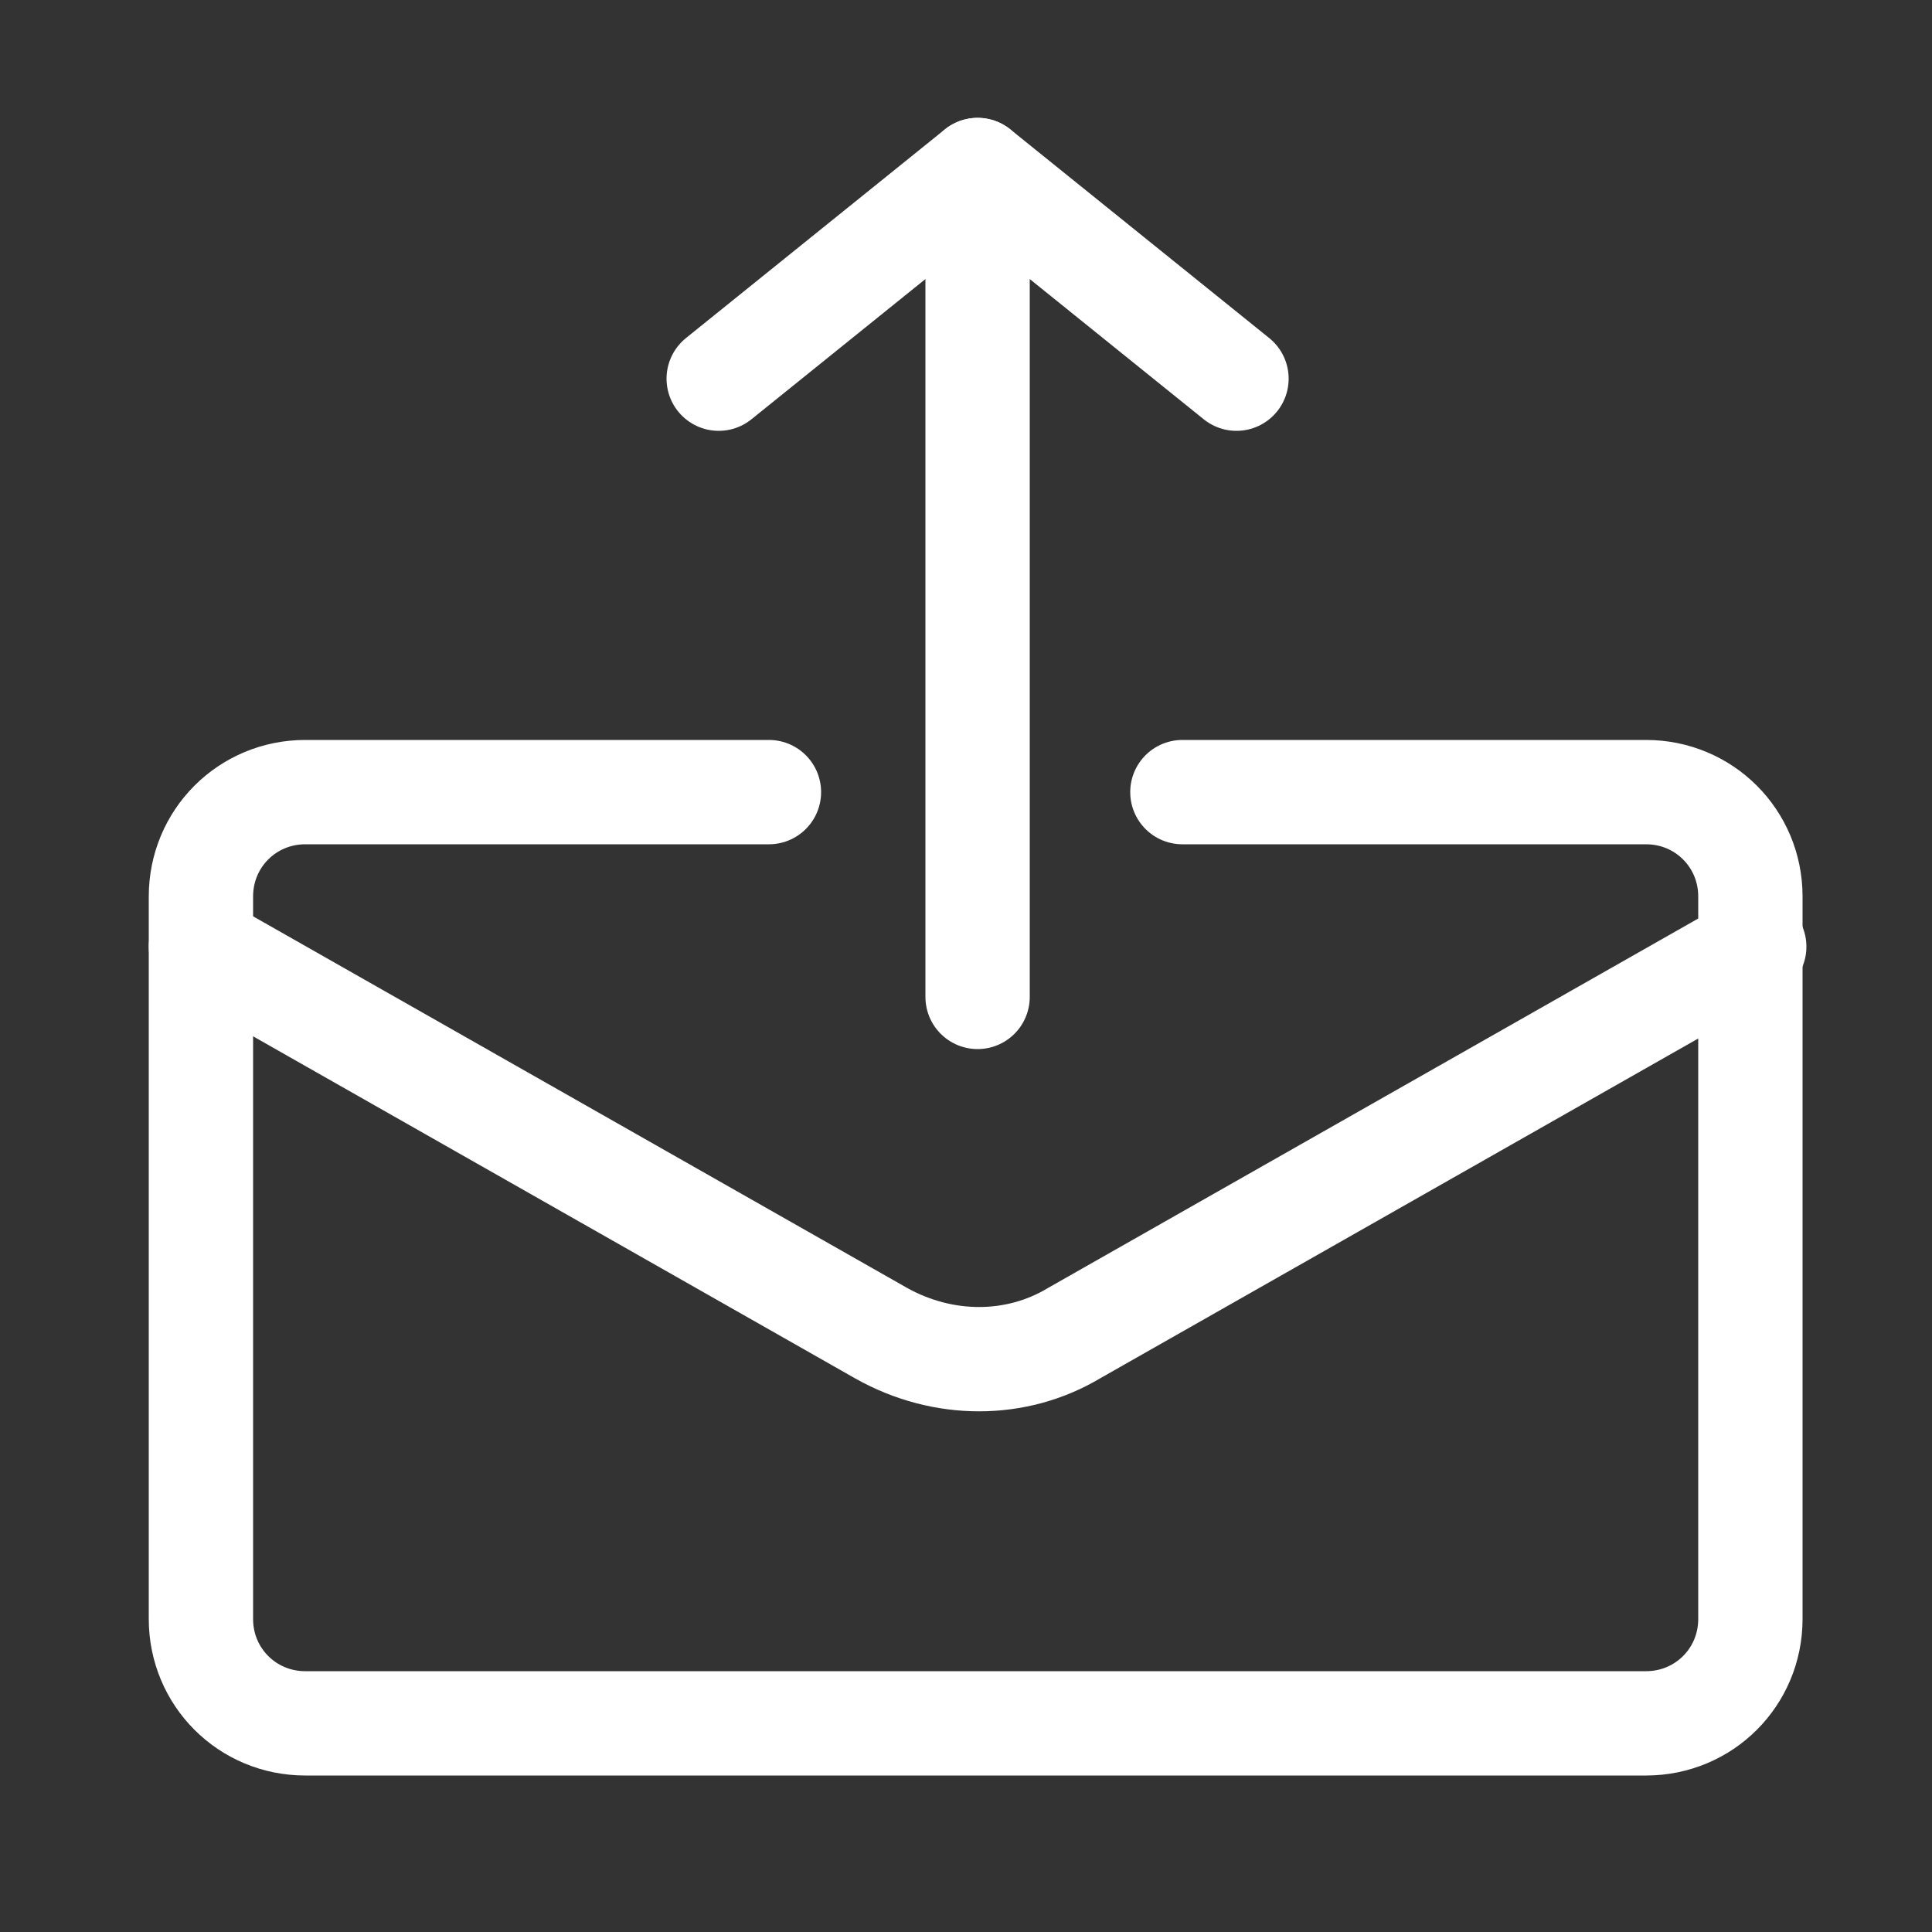
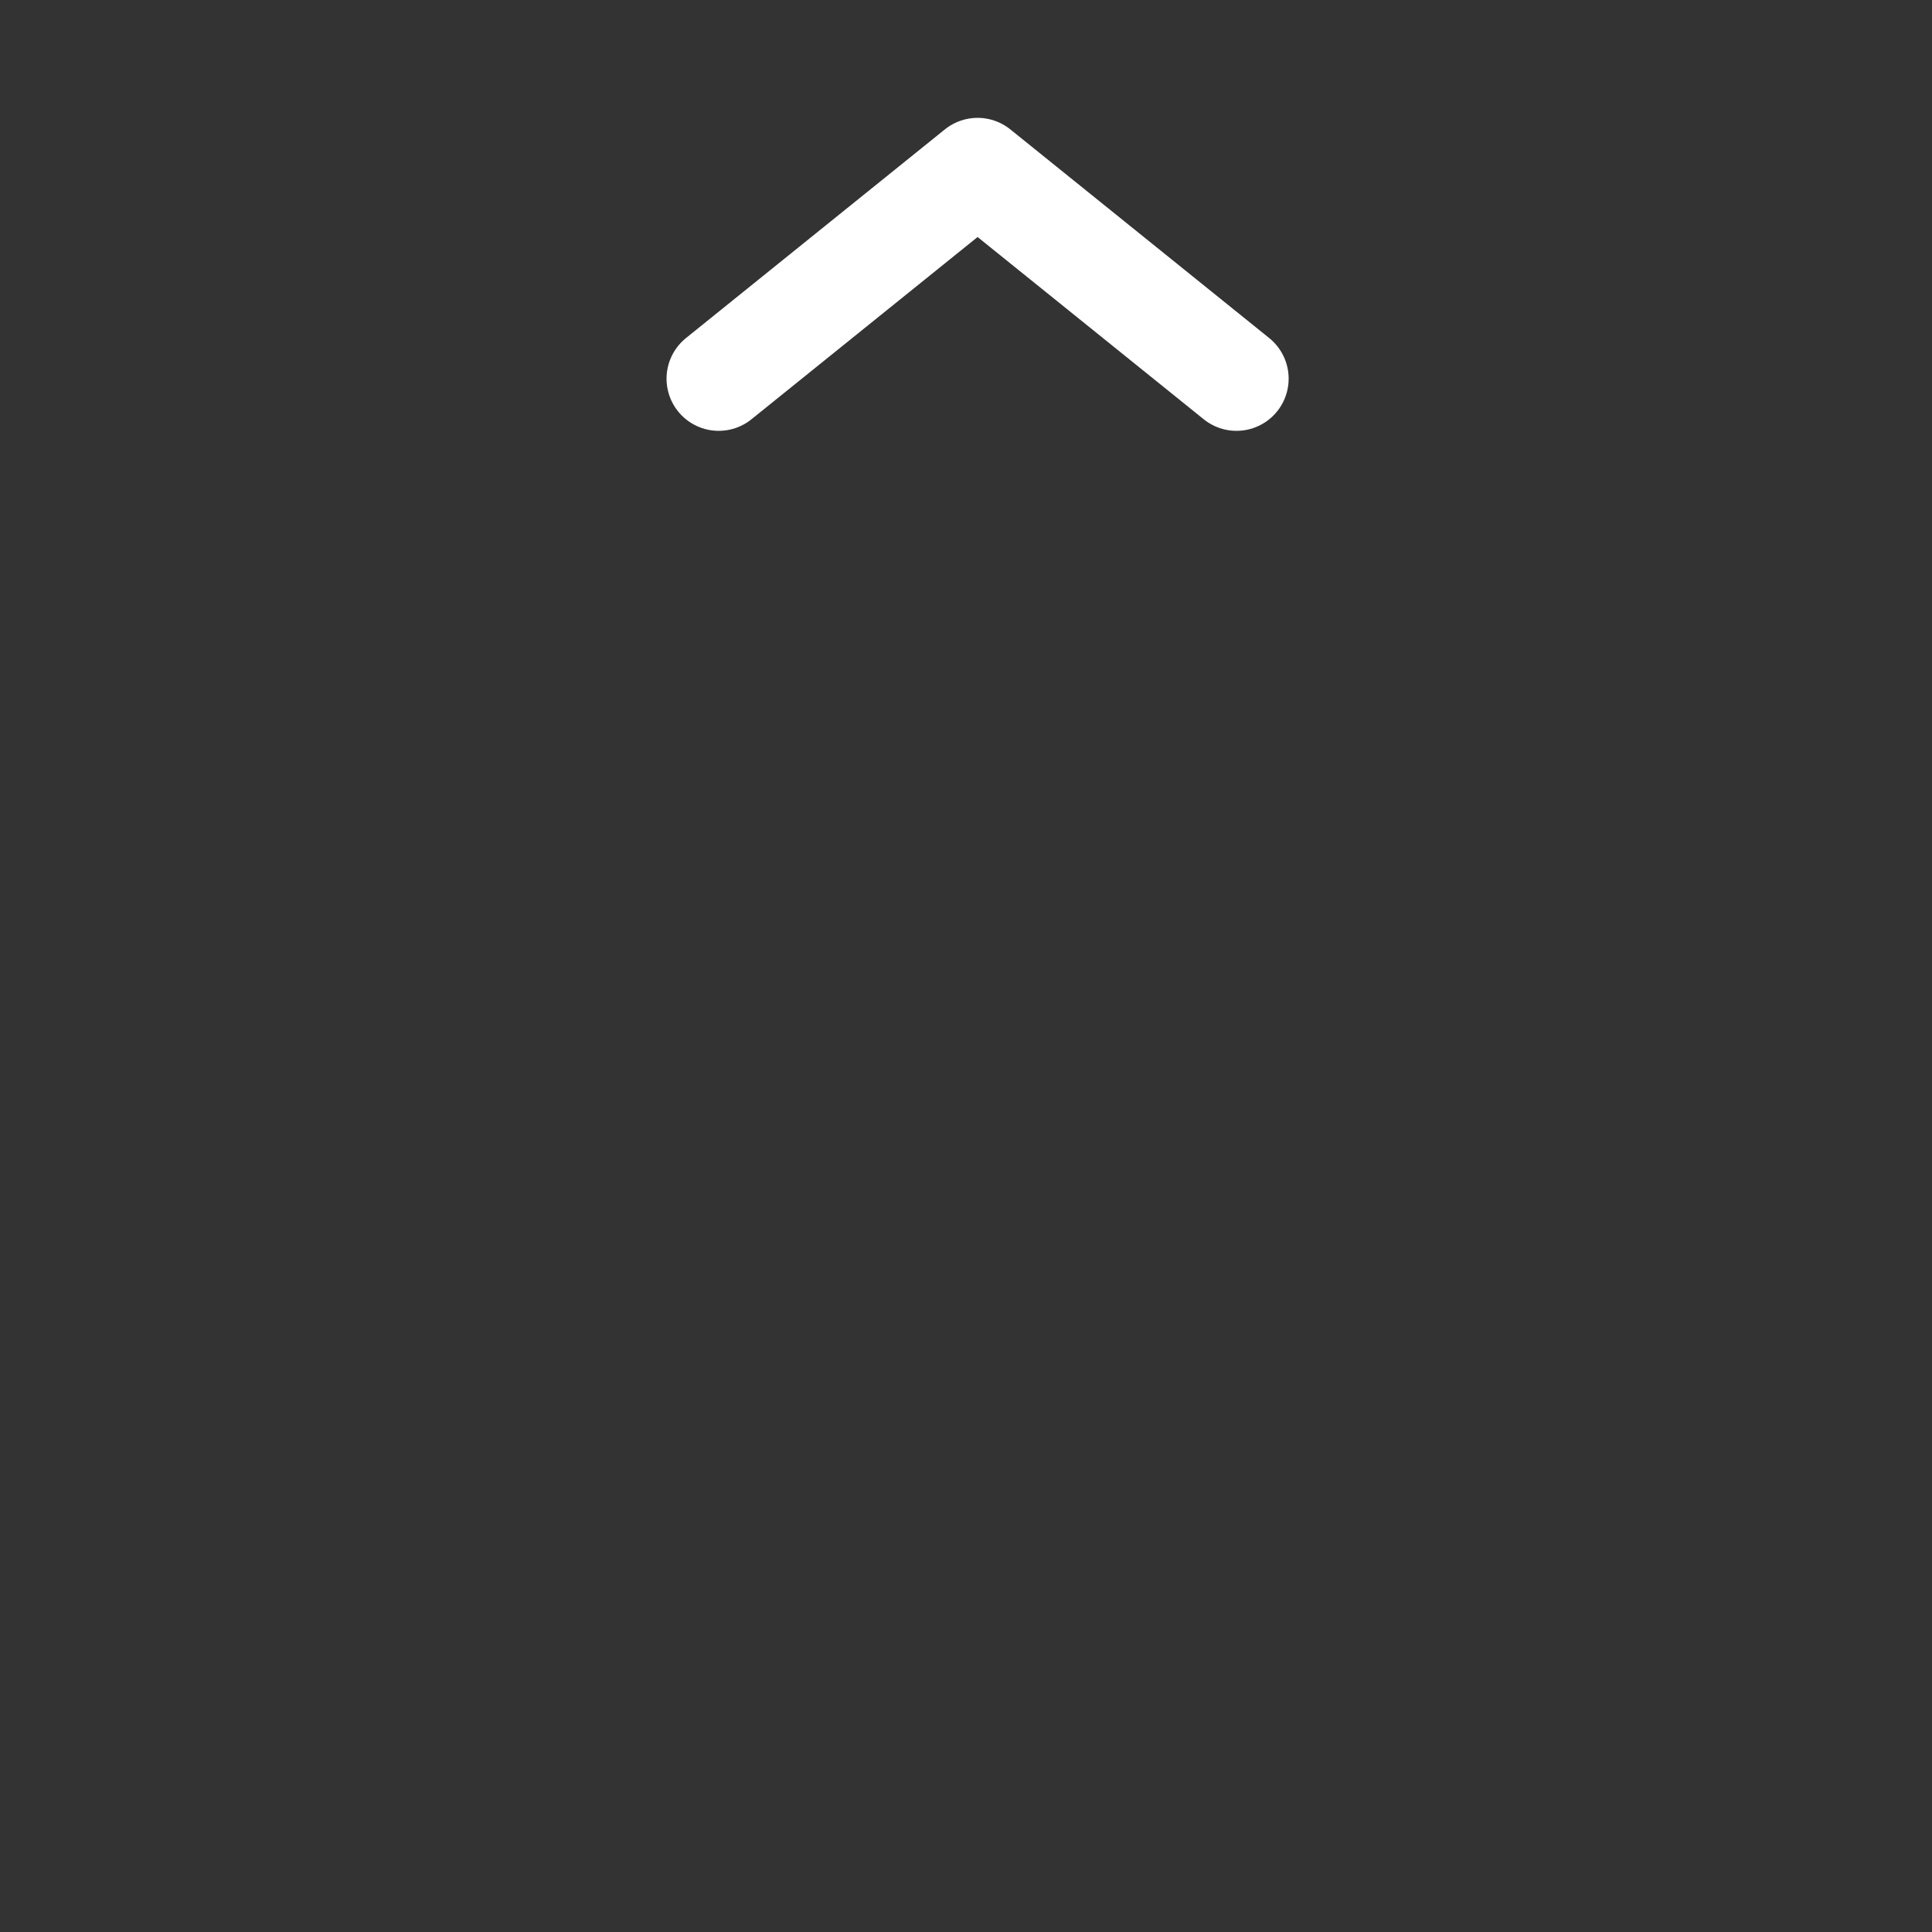
<svg xmlns="http://www.w3.org/2000/svg" id="Laag_1" version="1.1" viewBox="0 0 50 50">
  <rect x="0" y="0" width="50" height="50" fill="#333333" stroke="none" />
  <defs>
    <style> .st0 { fill: none; stroke: #fff; stroke-linecap: round; stroke-linejoin: round; stroke-width: 2.7px; } </style>
  </defs>
-   <path class="st0" d="M30.6,20.5h12c1.5,0,2.7,1.2,2.7,2.7v18.7c0,1.5-1.2,2.7-2.7,2.7H7.9c-1.5,0-2.7-1.2-2.7-2.7v-18.7c0-1.5,1.2-2.7,2.7-2.7h12" />
-   <path class="st0" d="M45.4,24.5l-17.6,10c-1.5.9-3.4.9-5,0L5.2,24.5" />
-   <path class="st0" d="M25.3,25.8V4.4" />
  <path class="st0" d="M32,9.8l-6.7-5.4-6.7,5.4" />
</svg>